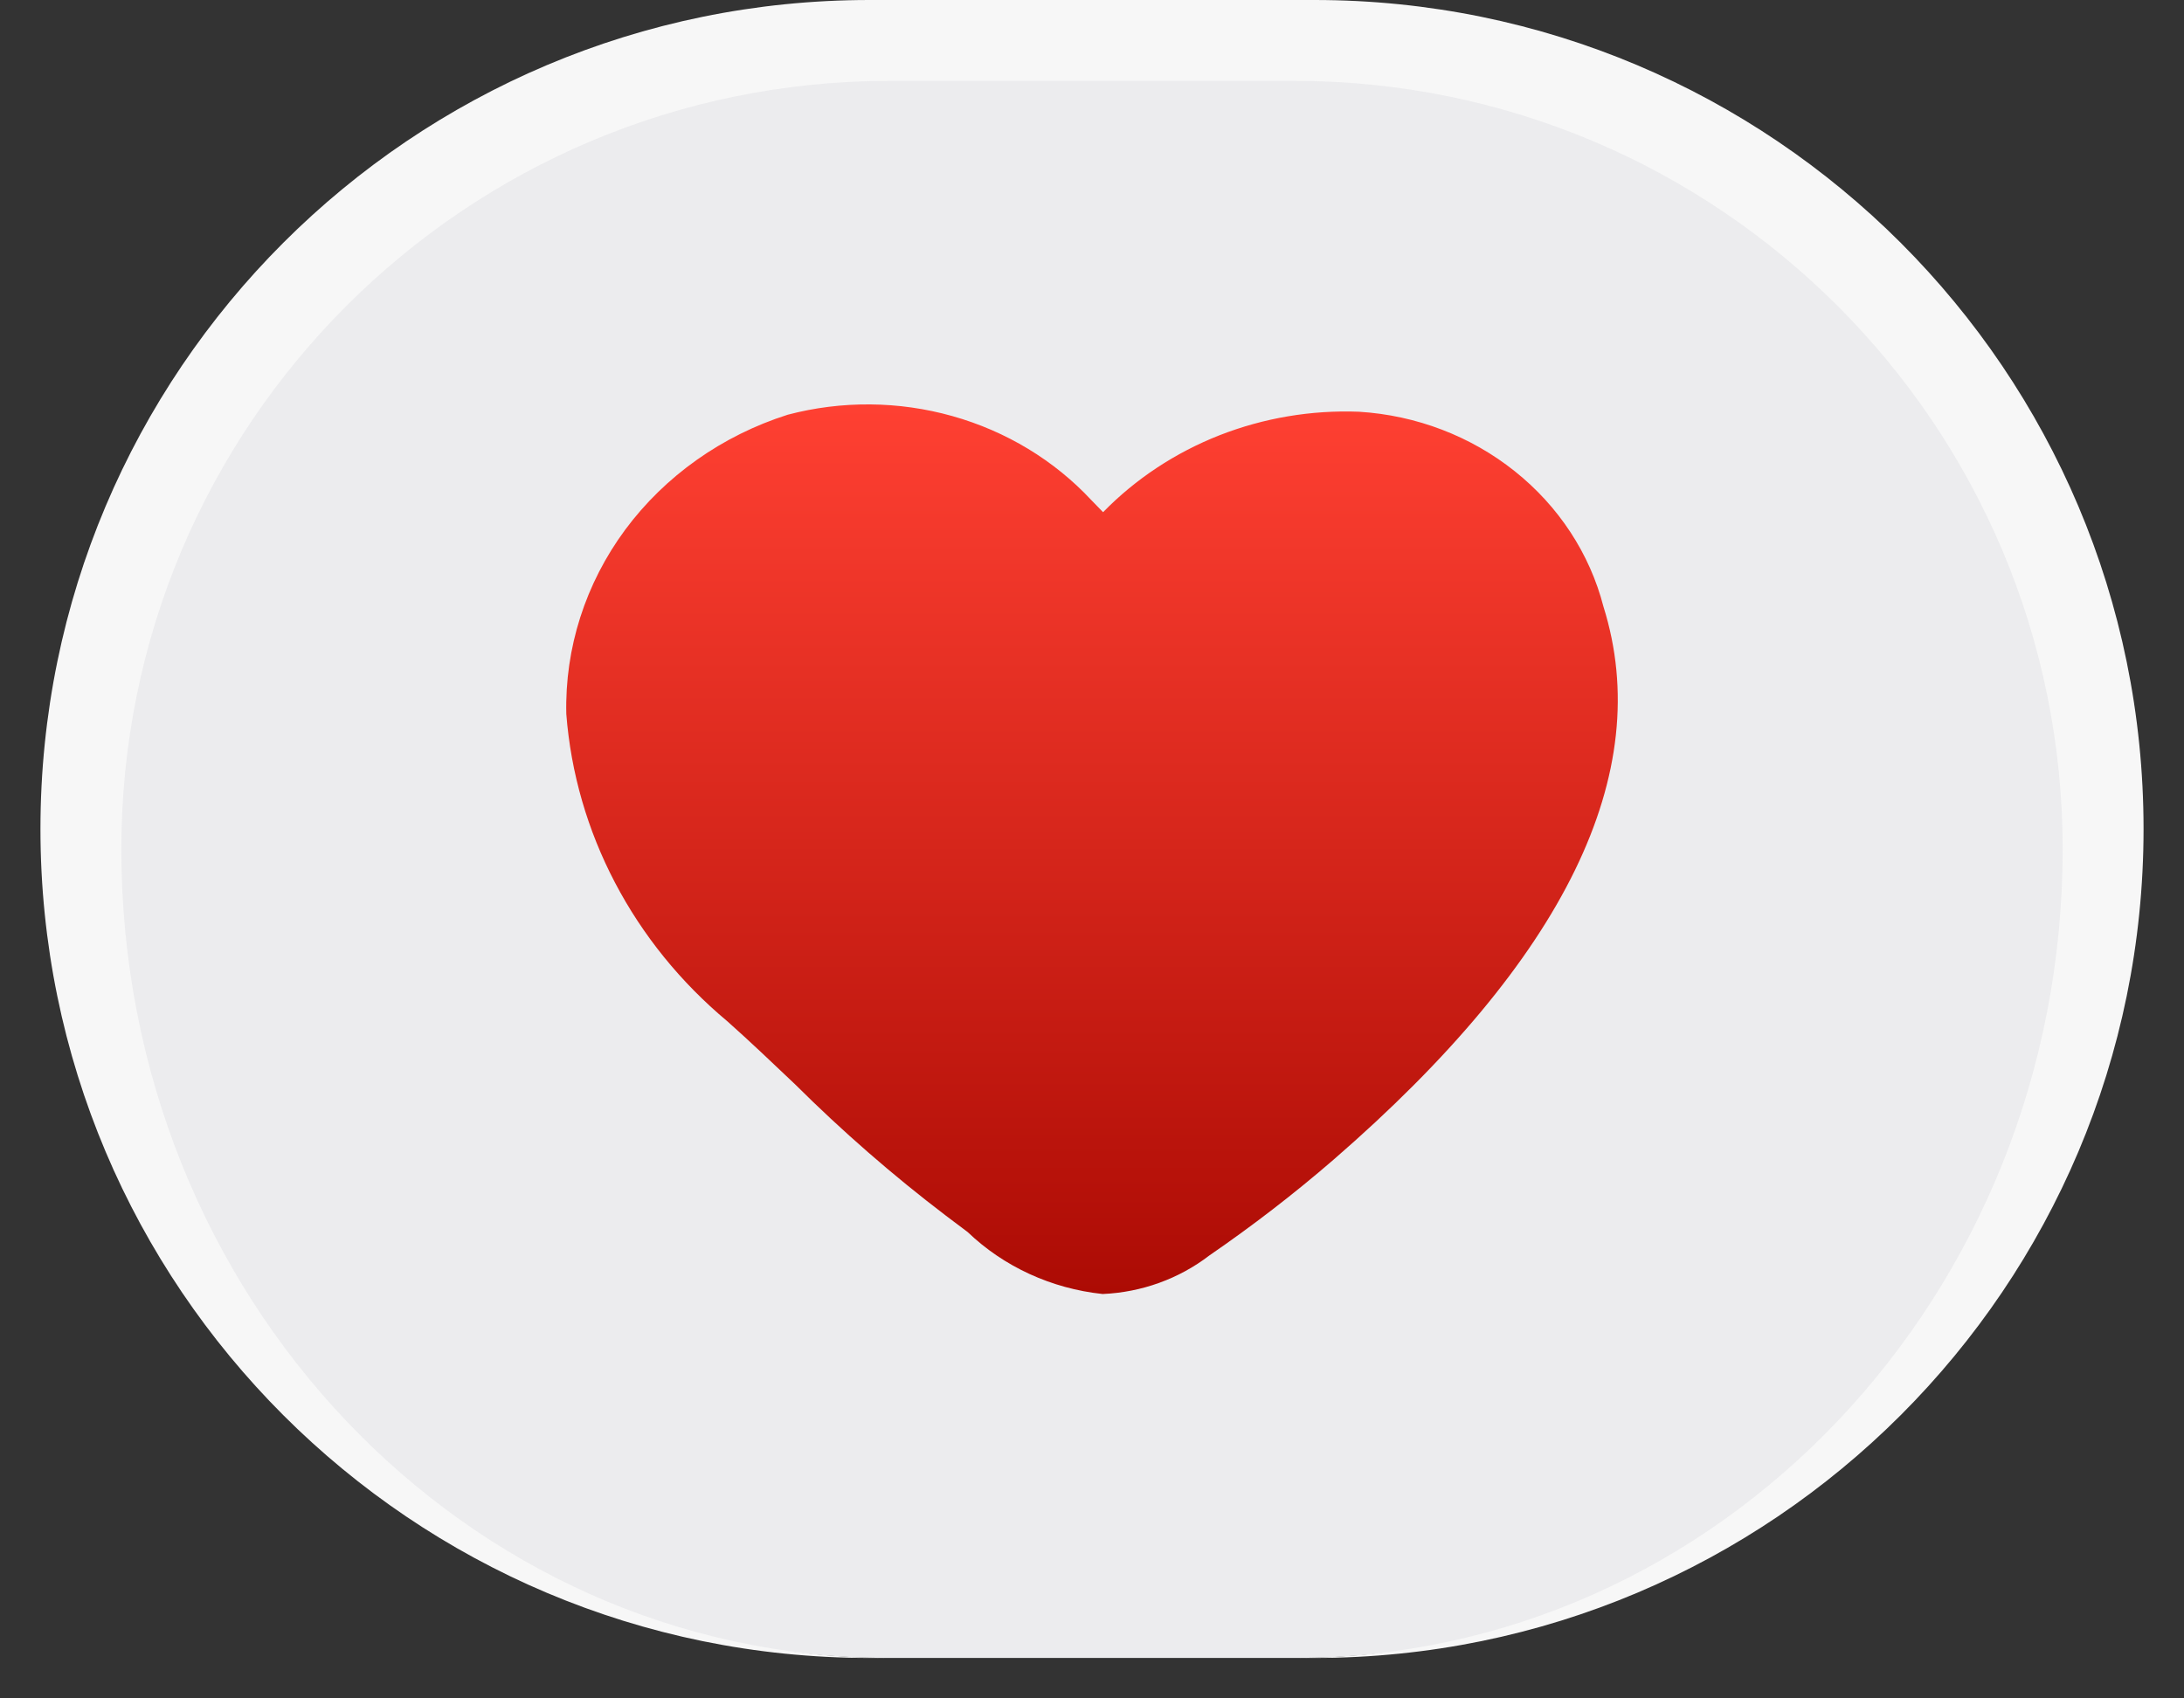
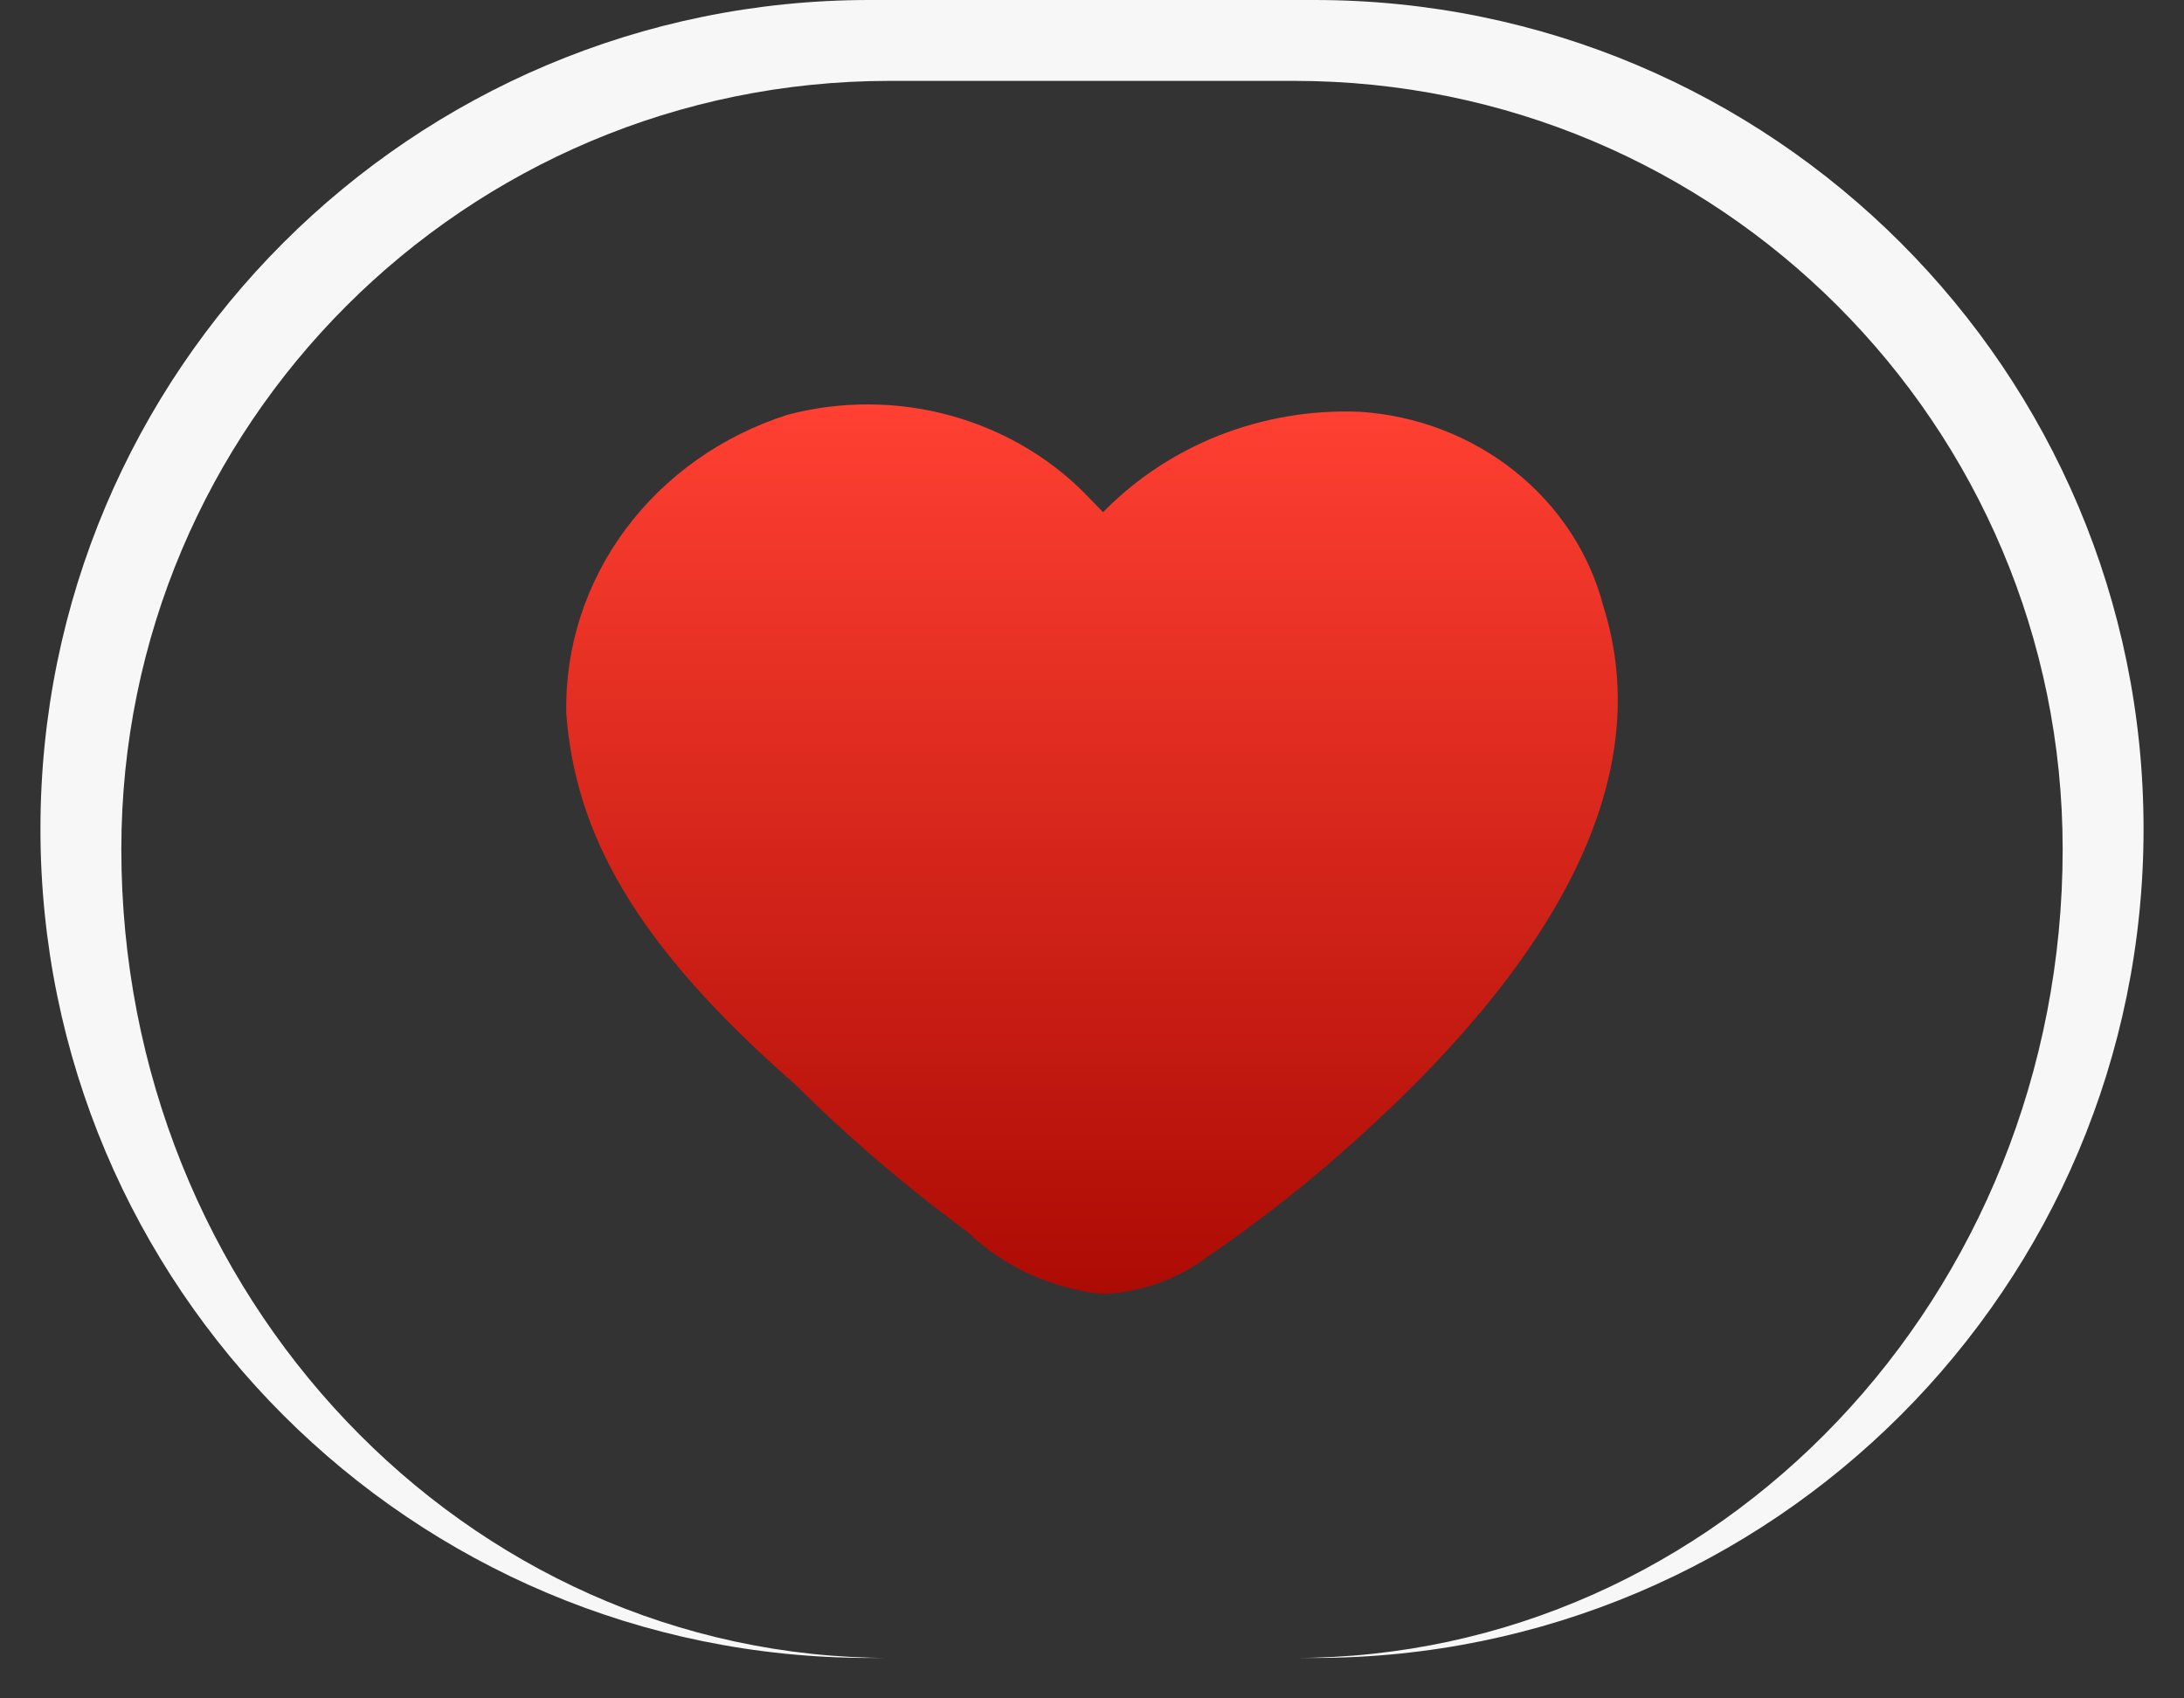
<svg xmlns="http://www.w3.org/2000/svg" width="27" height="21" viewBox="0 0 27 21" fill="none">
  <rect x="0" y="0" width="27" height="21" fill="#333333" stroke="none" />
-   <path d="M1 10.5C1 4.977 5.477 0.5 11 0.5H16C21.523 0.5 26 4.977 26 10.5C26 16.023 21.523 20.5 16 20.5H11C5.477 20.5 1 16.023 1 10.5Z" fill="#ECECEE" />
  <path d="M0.5 10.25C0.5 4.589 5.089 0 10.75 0H16.25C21.911 0 26.5 4.589 26.5 10.25L25.5 10.5C25.5 5.253 21.247 1 16 1H11C5.753 1 1.5 5.253 1.5 10.5L0.5 10.25ZM26 20.5H1H26ZM10.75 20.5C5.089 20.5 0.5 15.911 0.5 10.25C0.5 4.589 5.089 0 10.75 0L11 1C5.753 1 1.5 5.253 1.5 10.5C1.5 16.023 5.753 20.5 11 20.5H10.75ZM16.25 0C21.911 0 26.5 4.589 26.5 10.25C26.5 15.911 21.911 20.5 16.25 20.5H16C21.247 20.5 25.5 16.023 25.5 10.5C25.5 5.253 21.247 1 16 1L16.25 0Z" fill="#F7F7F7" />
-   <path d="M13.632 16C12.999 15.933 12.411 15.663 11.963 15.234L11.696 15.033C11.035 14.53 10.411 13.986 9.827 13.405C9.554 13.146 9.271 12.876 8.992 12.628C7.83 11.658 7.114 10.293 7.001 8.828C6.982 8.014 7.237 7.216 7.729 6.55C8.222 5.885 8.926 5.386 9.738 5.128C10.405 4.952 11.111 4.958 11.775 5.145C12.439 5.332 13.034 5.692 13.493 6.185L13.637 6.333C14.039 5.921 14.53 5.597 15.076 5.382C15.623 5.168 16.212 5.068 16.802 5.091C17.51 5.135 18.184 5.393 18.727 5.827C19.27 6.26 19.654 6.846 19.823 7.501C20.468 9.557 19.35 11.856 16.485 14.34C15.997 14.762 15.484 15.157 14.95 15.524C14.575 15.812 14.113 15.979 13.632 16Z" fill="url(#paint0_linear_1282_654)" />
+   <path d="M13.632 16C12.999 15.933 12.411 15.663 11.963 15.234L11.696 15.033C11.035 14.53 10.411 13.986 9.827 13.405C7.83 11.658 7.114 10.293 7.001 8.828C6.982 8.014 7.237 7.216 7.729 6.55C8.222 5.885 8.926 5.386 9.738 5.128C10.405 4.952 11.111 4.958 11.775 5.145C12.439 5.332 13.034 5.692 13.493 6.185L13.637 6.333C14.039 5.921 14.53 5.597 15.076 5.382C15.623 5.168 16.212 5.068 16.802 5.091C17.51 5.135 18.184 5.393 18.727 5.827C19.27 6.26 19.654 6.846 19.823 7.501C20.468 9.557 19.35 11.856 16.485 14.34C15.997 14.762 15.484 15.157 14.95 15.524C14.575 15.812 14.113 15.979 13.632 16Z" fill="url(#paint0_linear_1282_654)" />
  <defs>
    <linearGradient id="paint0_linear_1282_654" x1="13.5" y1="5" x2="13.5" y2="16" gradientUnits="userSpaceOnUse">
      <stop stop-color="#FF4032" />
      <stop offset="1" stop-color="#AC0B04" />
    </linearGradient>
  </defs>
</svg>